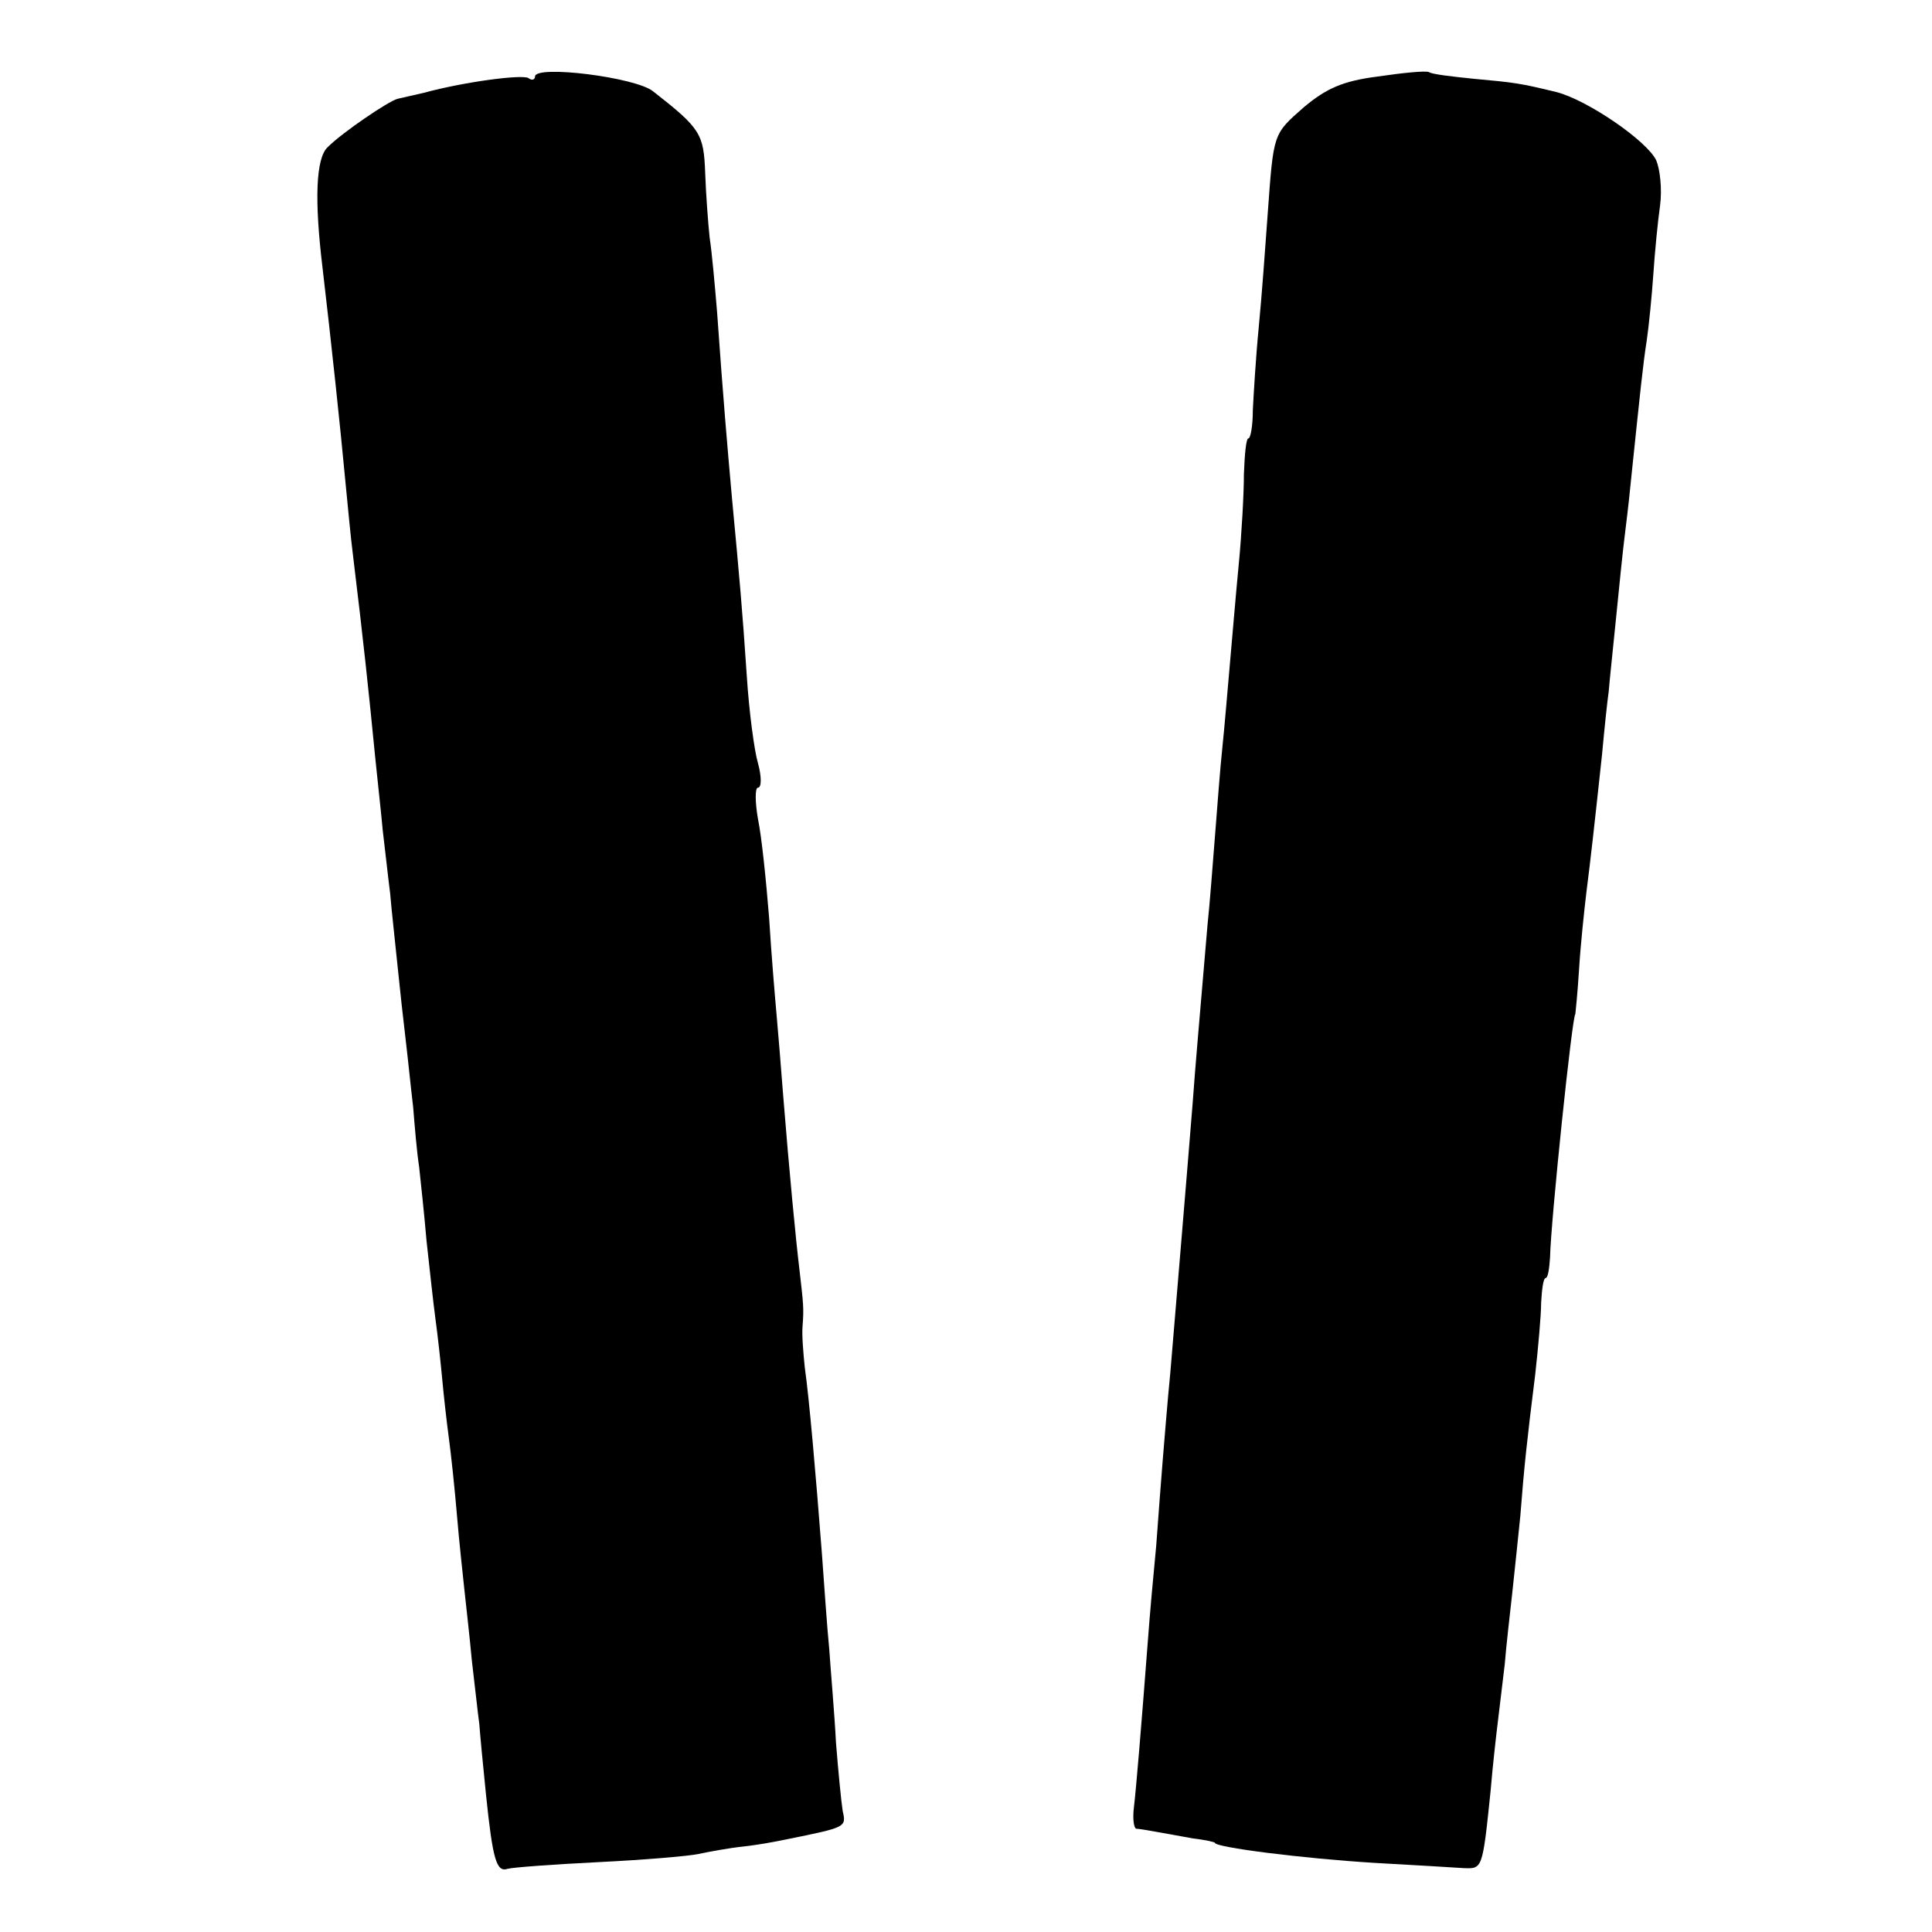
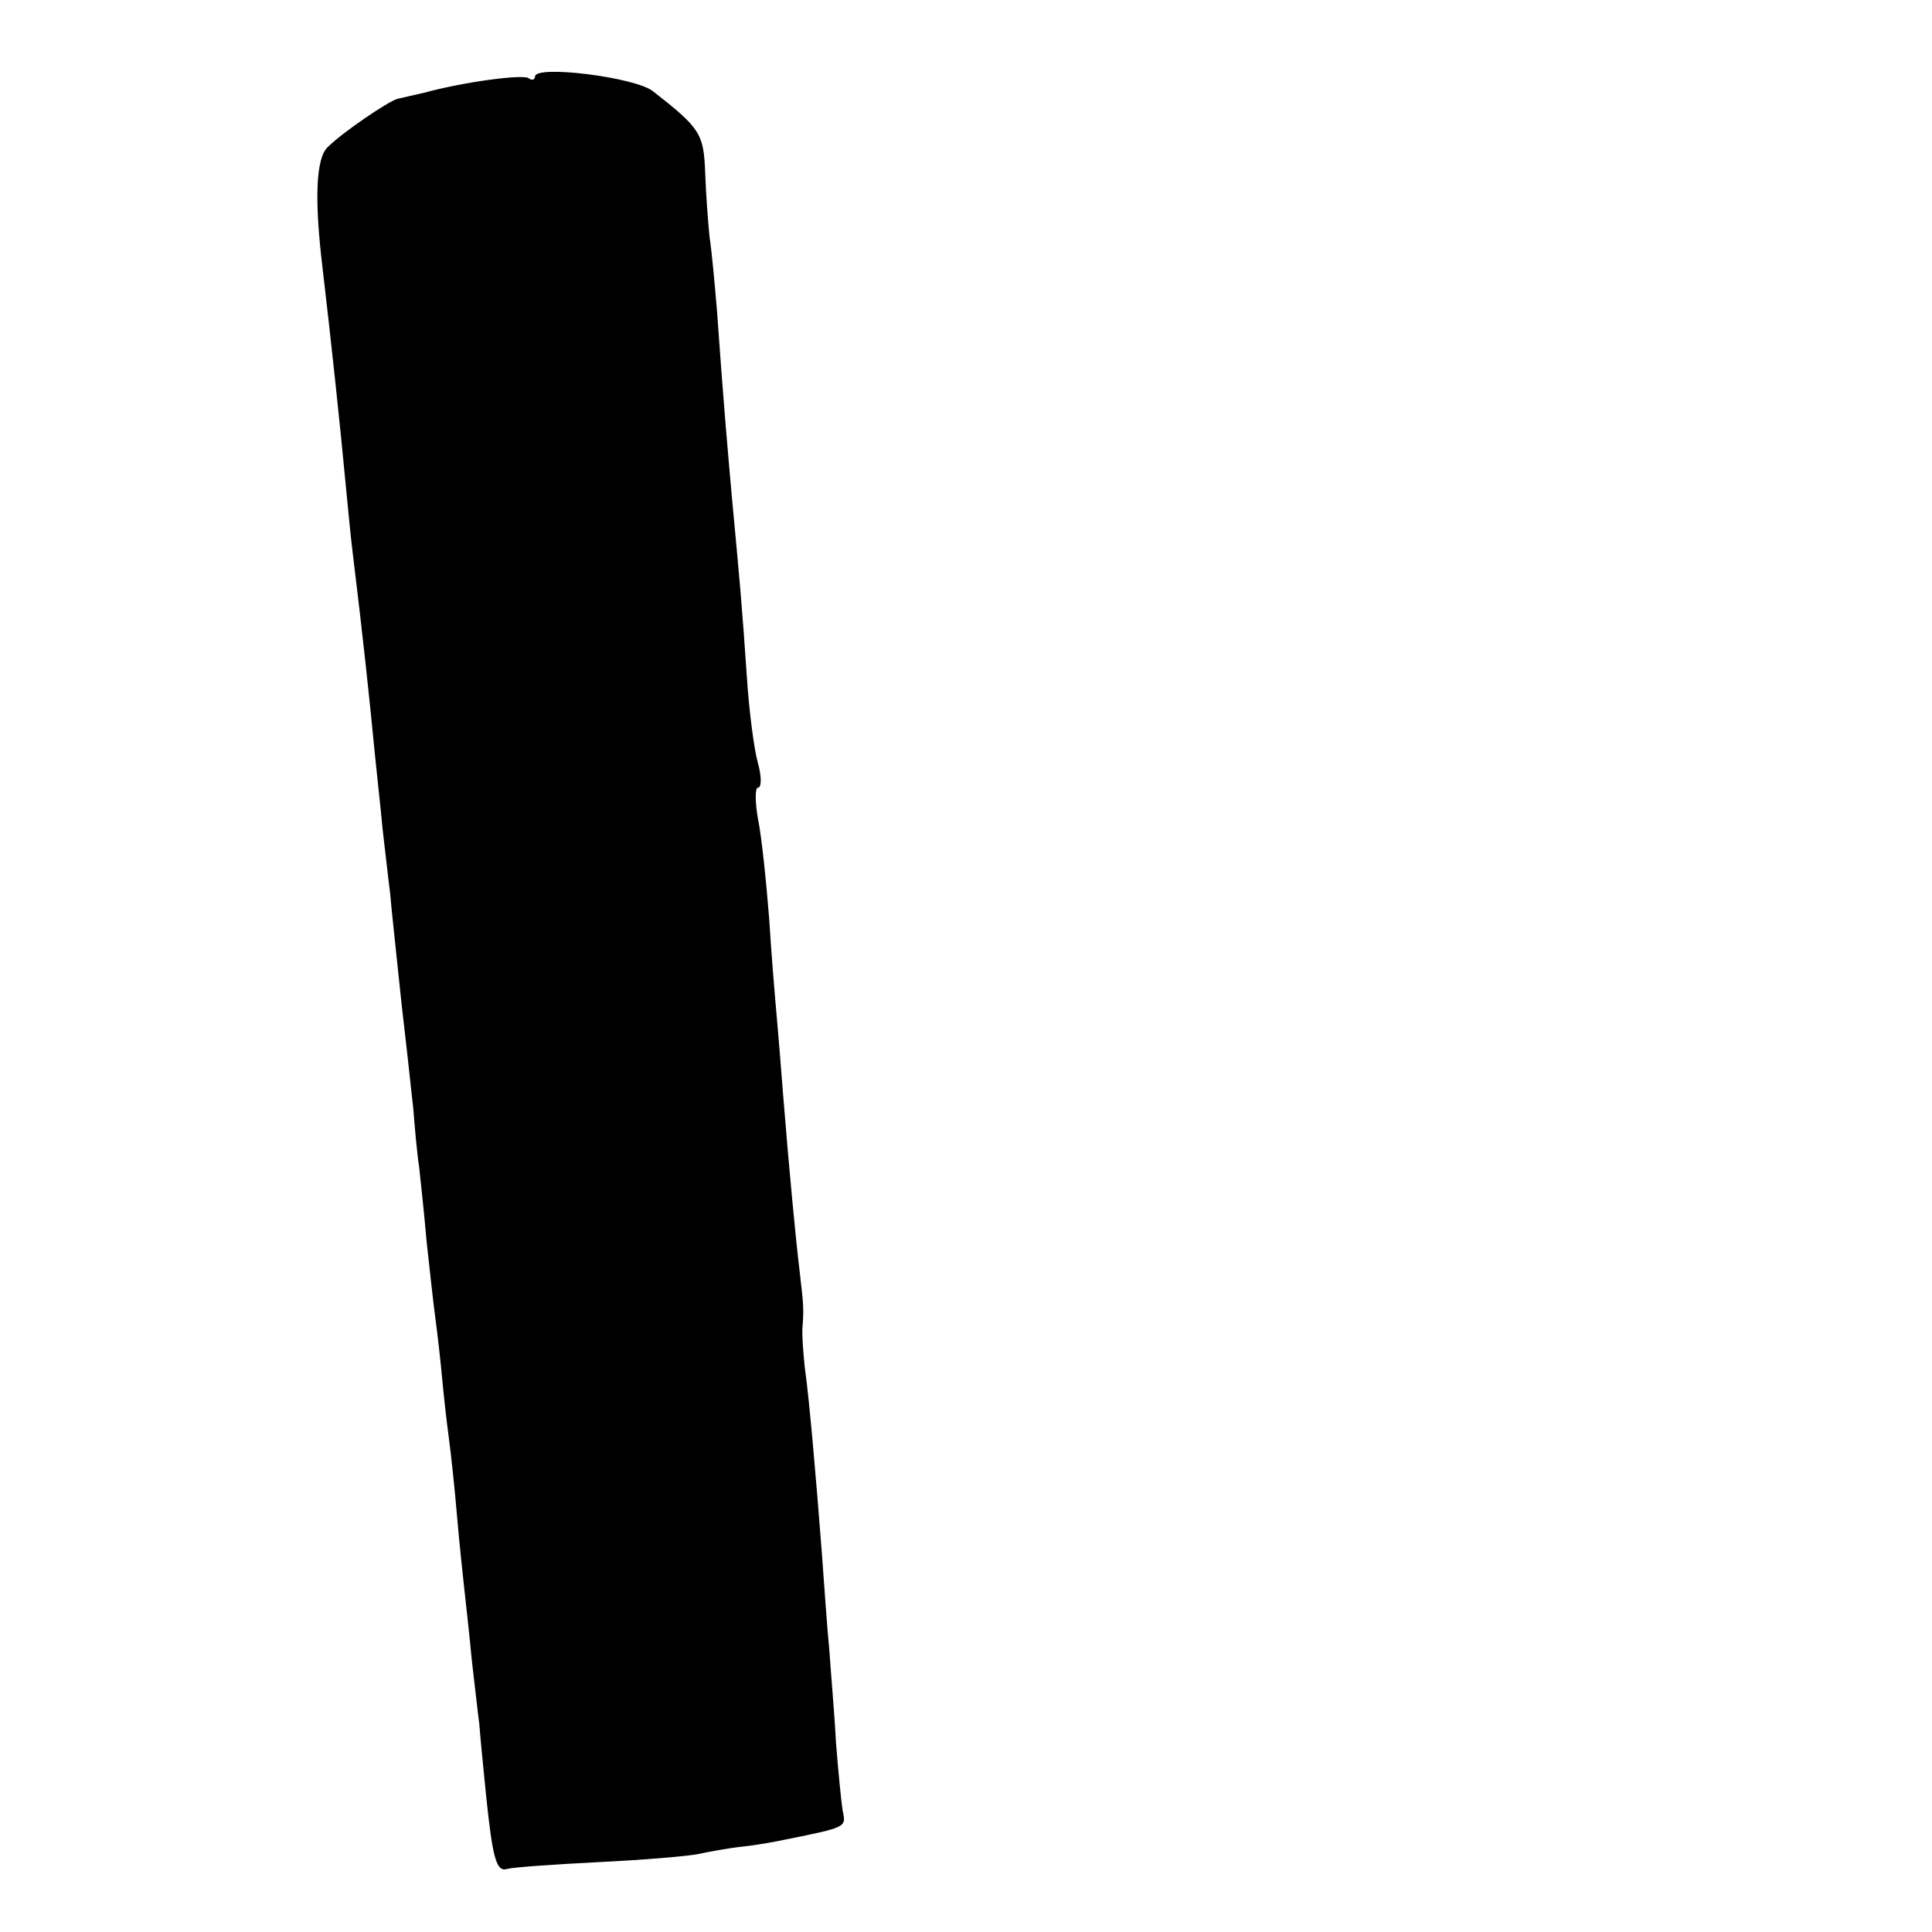
<svg xmlns="http://www.w3.org/2000/svg" version="1.0" width="260pt" height="260pt" viewBox="0 0 260 260" preserveAspectRatio="xMidYMid meet">
  <g transform="translate(0,260) scale(0.1,-0.1)" fill="#000000" stroke="none">
    <path d="M720 2497 c0 -4 -4 -6 -9 -2 -9 5 -86 -5 -141 -20 -14 -3 -30 -7 -35 -8 -12 -3 -74 -45 -94 -65 -16 -15 -18 -71 -7 -162 12 -102 24 -215 31 -290 3 -30 7 -74 10 -97 14 -115 21 -181 30 -273 3 -30 8 -74 10 -97 3 -24 7 -62 10 -85 2 -24 7 -68 10 -98 3 -30 8 -75 11 -100 3 -25 7 -65 10 -90 2 -25 5 -61 8 -80 2 -19 7 -64 10 -100 4 -36 9 -83 12 -105 3 -22 7 -58 9 -80 2 -22 6 -58 9 -80 3 -22 8 -69 11 -105 3 -36 8 -81 10 -100 2 -19 7 -62 10 -95 4 -33 8 -71 10 -85 1 -14 5 -56 9 -95 9 -87 14 -105 29 -100 7 2 62 6 122 9 61 3 121 8 135 11 14 3 41 8 60 10 19 2 46 7 60 10 79 16 79 16 74 38 -2 13 -6 54 -9 92 -2 39 -7 95 -9 125 -3 30 -7 89 -10 130 -8 104 -17 208 -23 250 -2 19 -4 44 -3 55 2 25 1 31 -4 75 -5 41 -14 135 -22 235 -3 39 -7 88 -9 110 -2 22 -7 81 -10 130 -4 50 -10 109 -15 133 -4 23 -4 42 0 42 5 0 5 15 0 33 -5 17 -12 70 -15 117 -6 90 -10 134 -20 240 -6 67 -12 136 -20 250 -3 36 -7 81 -10 100 -2 19 -5 58 -6 87 -2 53 -6 60 -70 110 -23 19 -159 36 -159 20z" />
-     <path d="M1854 2497 c-47 -6 -69 -16 -99 -41 -42 -37 -41 -34 -49 -144 -3 -42 -8 -111 -12 -152 -4 -41 -7 -92 -8 -112 0 -21 -3 -38 -6 -38 -3 0 -5 -21 -6 -48 0 -26 -3 -81 -7 -122 -4 -41 -9 -102 -12 -135 -3 -33 -7 -83 -10 -111 -3 -28 -7 -82 -10 -120 -3 -38 -7 -91 -10 -119 -12 -141 -16 -185 -20 -240 -8 -100 -22 -266 -30 -362 -4 -40 -8 -92 -10 -115 -2 -24 -6 -77 -9 -118 -4 -41 -9 -97 -11 -125 -9 -118 -16 -202 -19 -227 -2 -16 0 -28 3 -29 3 0 15 -2 26 -4 11 -2 34 -6 50 -9 17 -2 30 -5 30 -6 0 -6 117 -21 215 -27 52 -3 106 -6 119 -7 26 -1 26 -3 37 104 3 36 8 79 10 95 2 17 6 50 9 75 2 25 7 68 10 95 3 28 8 75 11 105 5 65 9 102 20 190 4 36 8 80 8 97 1 18 3 33 6 33 3 0 5 12 6 28 1 49 30 327 34 327 0 0 3 27 5 60 2 33 7 80 10 105 6 47 10 83 21 185 3 33 7 71 9 85 1 14 6 59 10 100 4 41 9 89 11 105 2 17 6 48 8 70 14 134 17 164 22 196 3 20 7 61 9 90 2 30 6 71 9 92 3 22 0 49 -5 61 -12 26 -92 81 -134 92 -49 12 -57 13 -112 18 -29 3 -56 6 -60 9 -5 2 -35 -1 -69 -6z" />
  </g>
</svg>